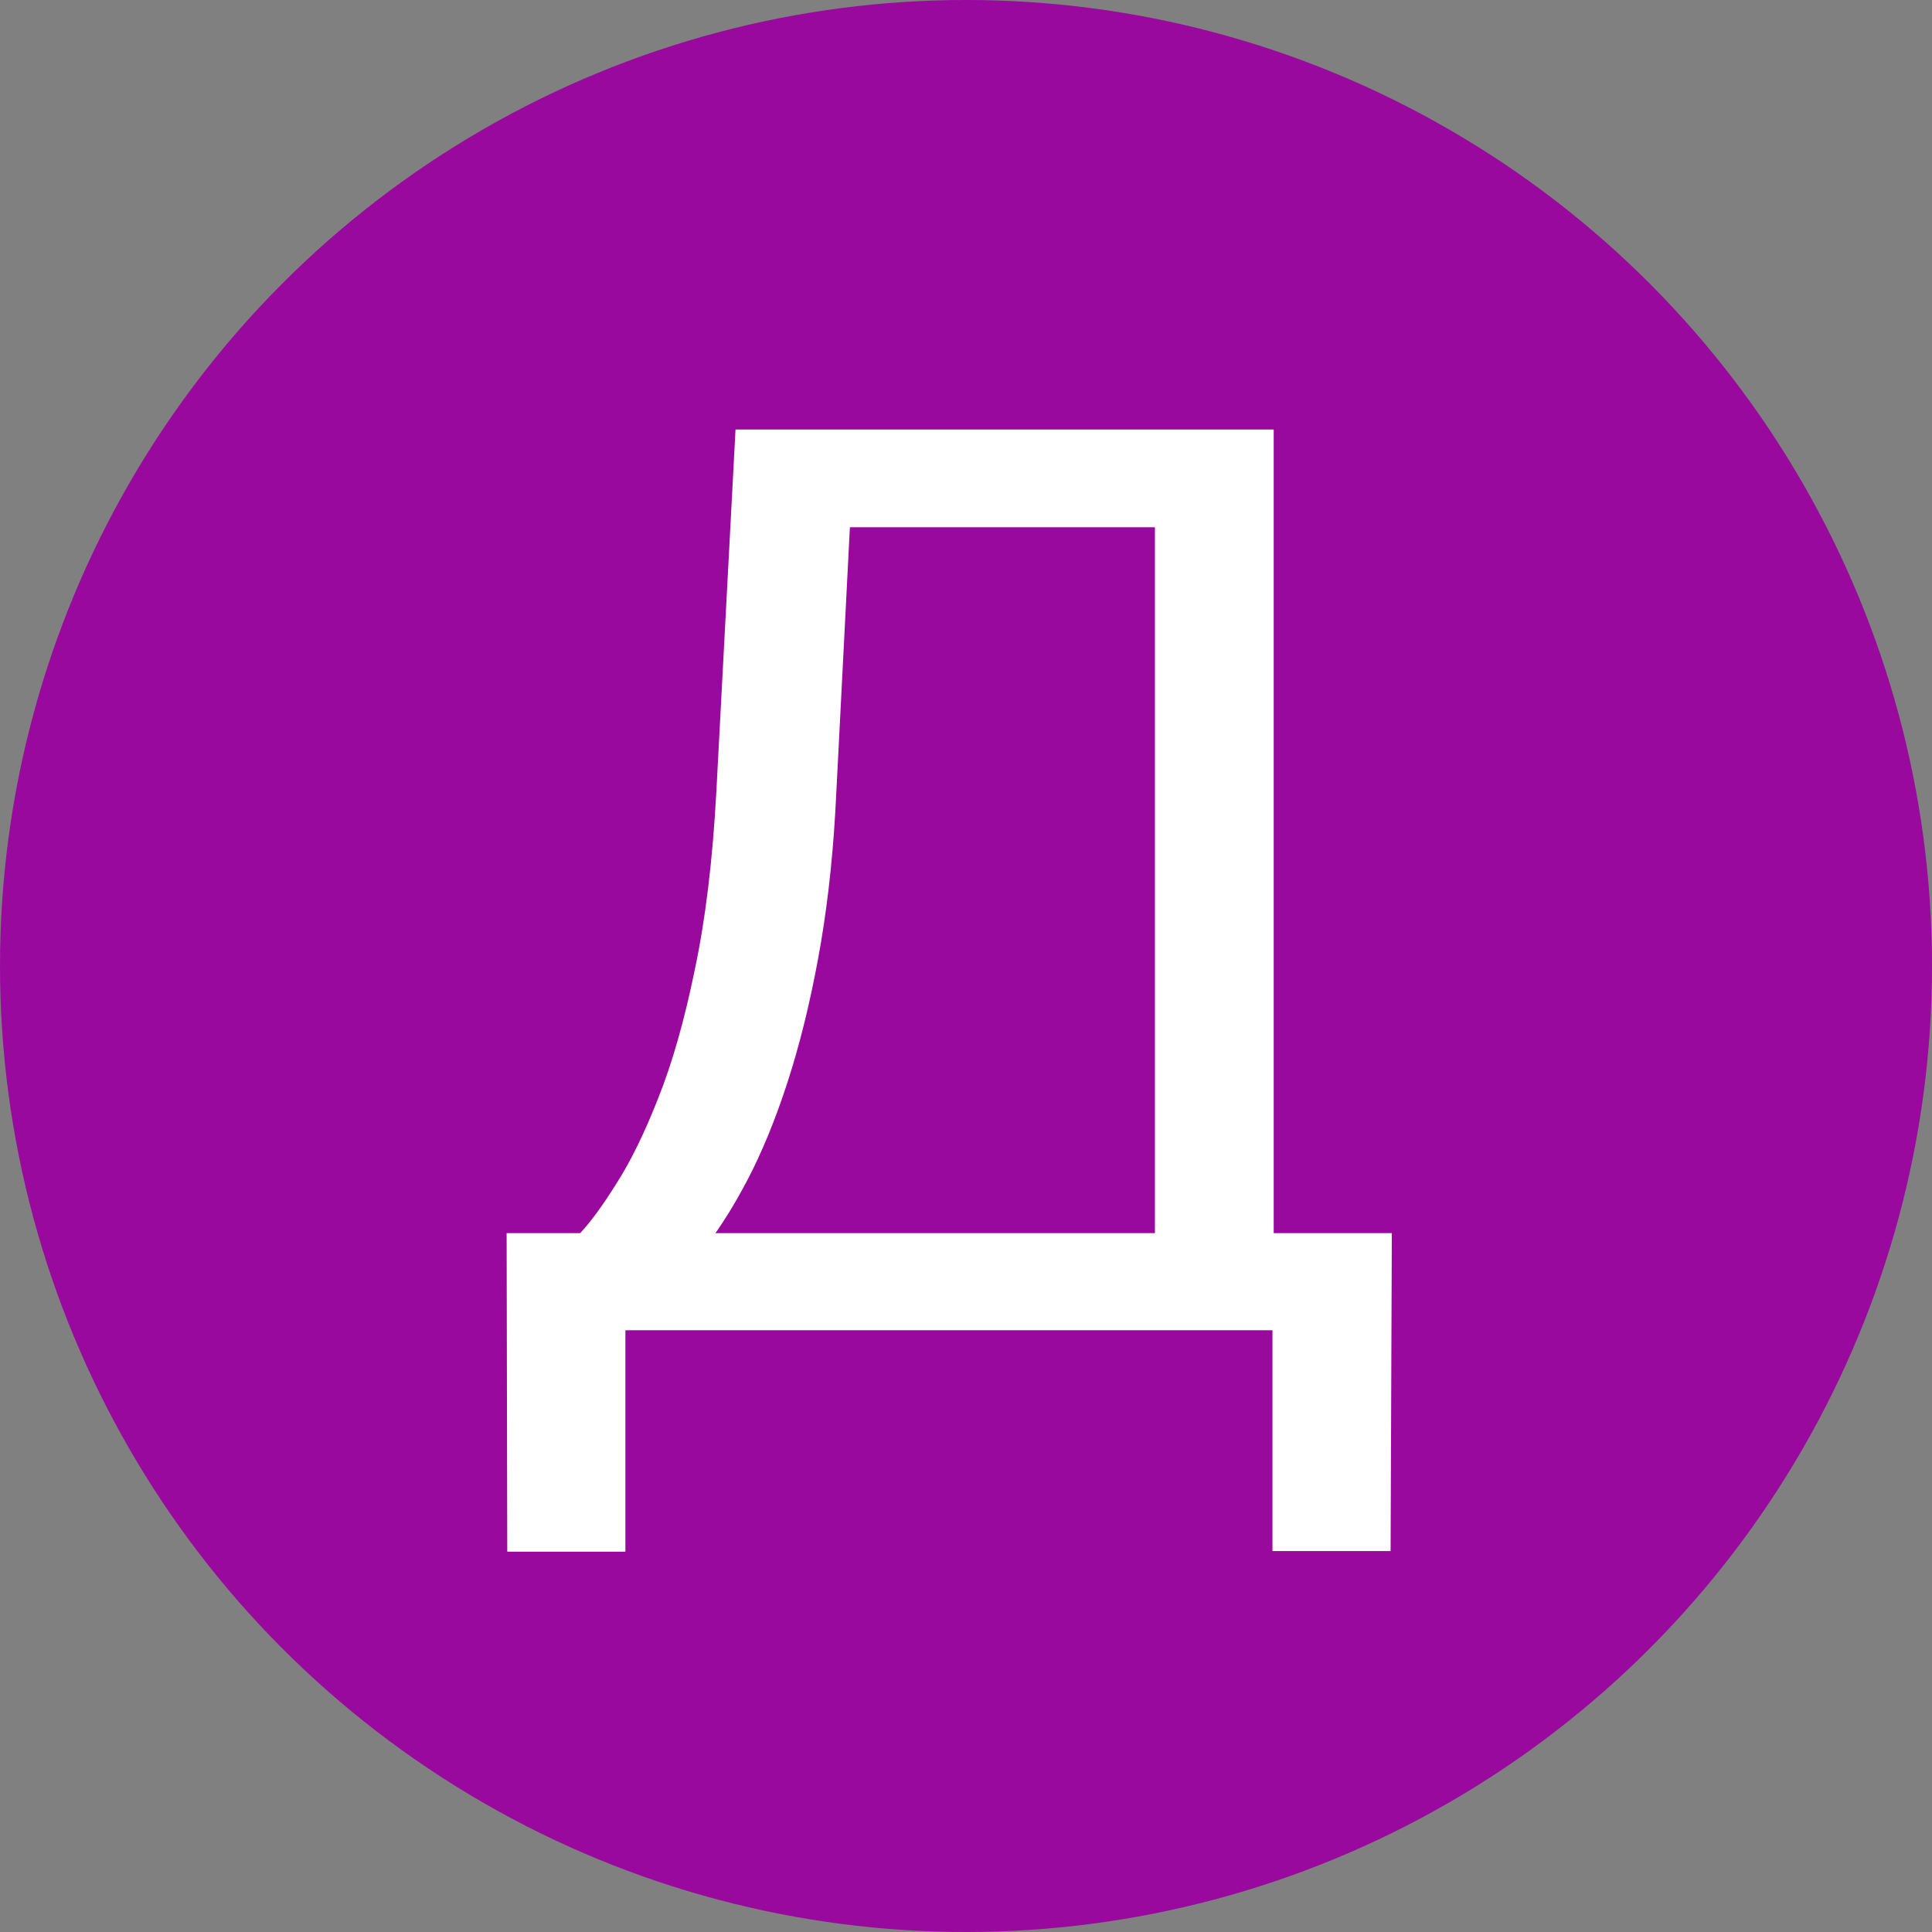
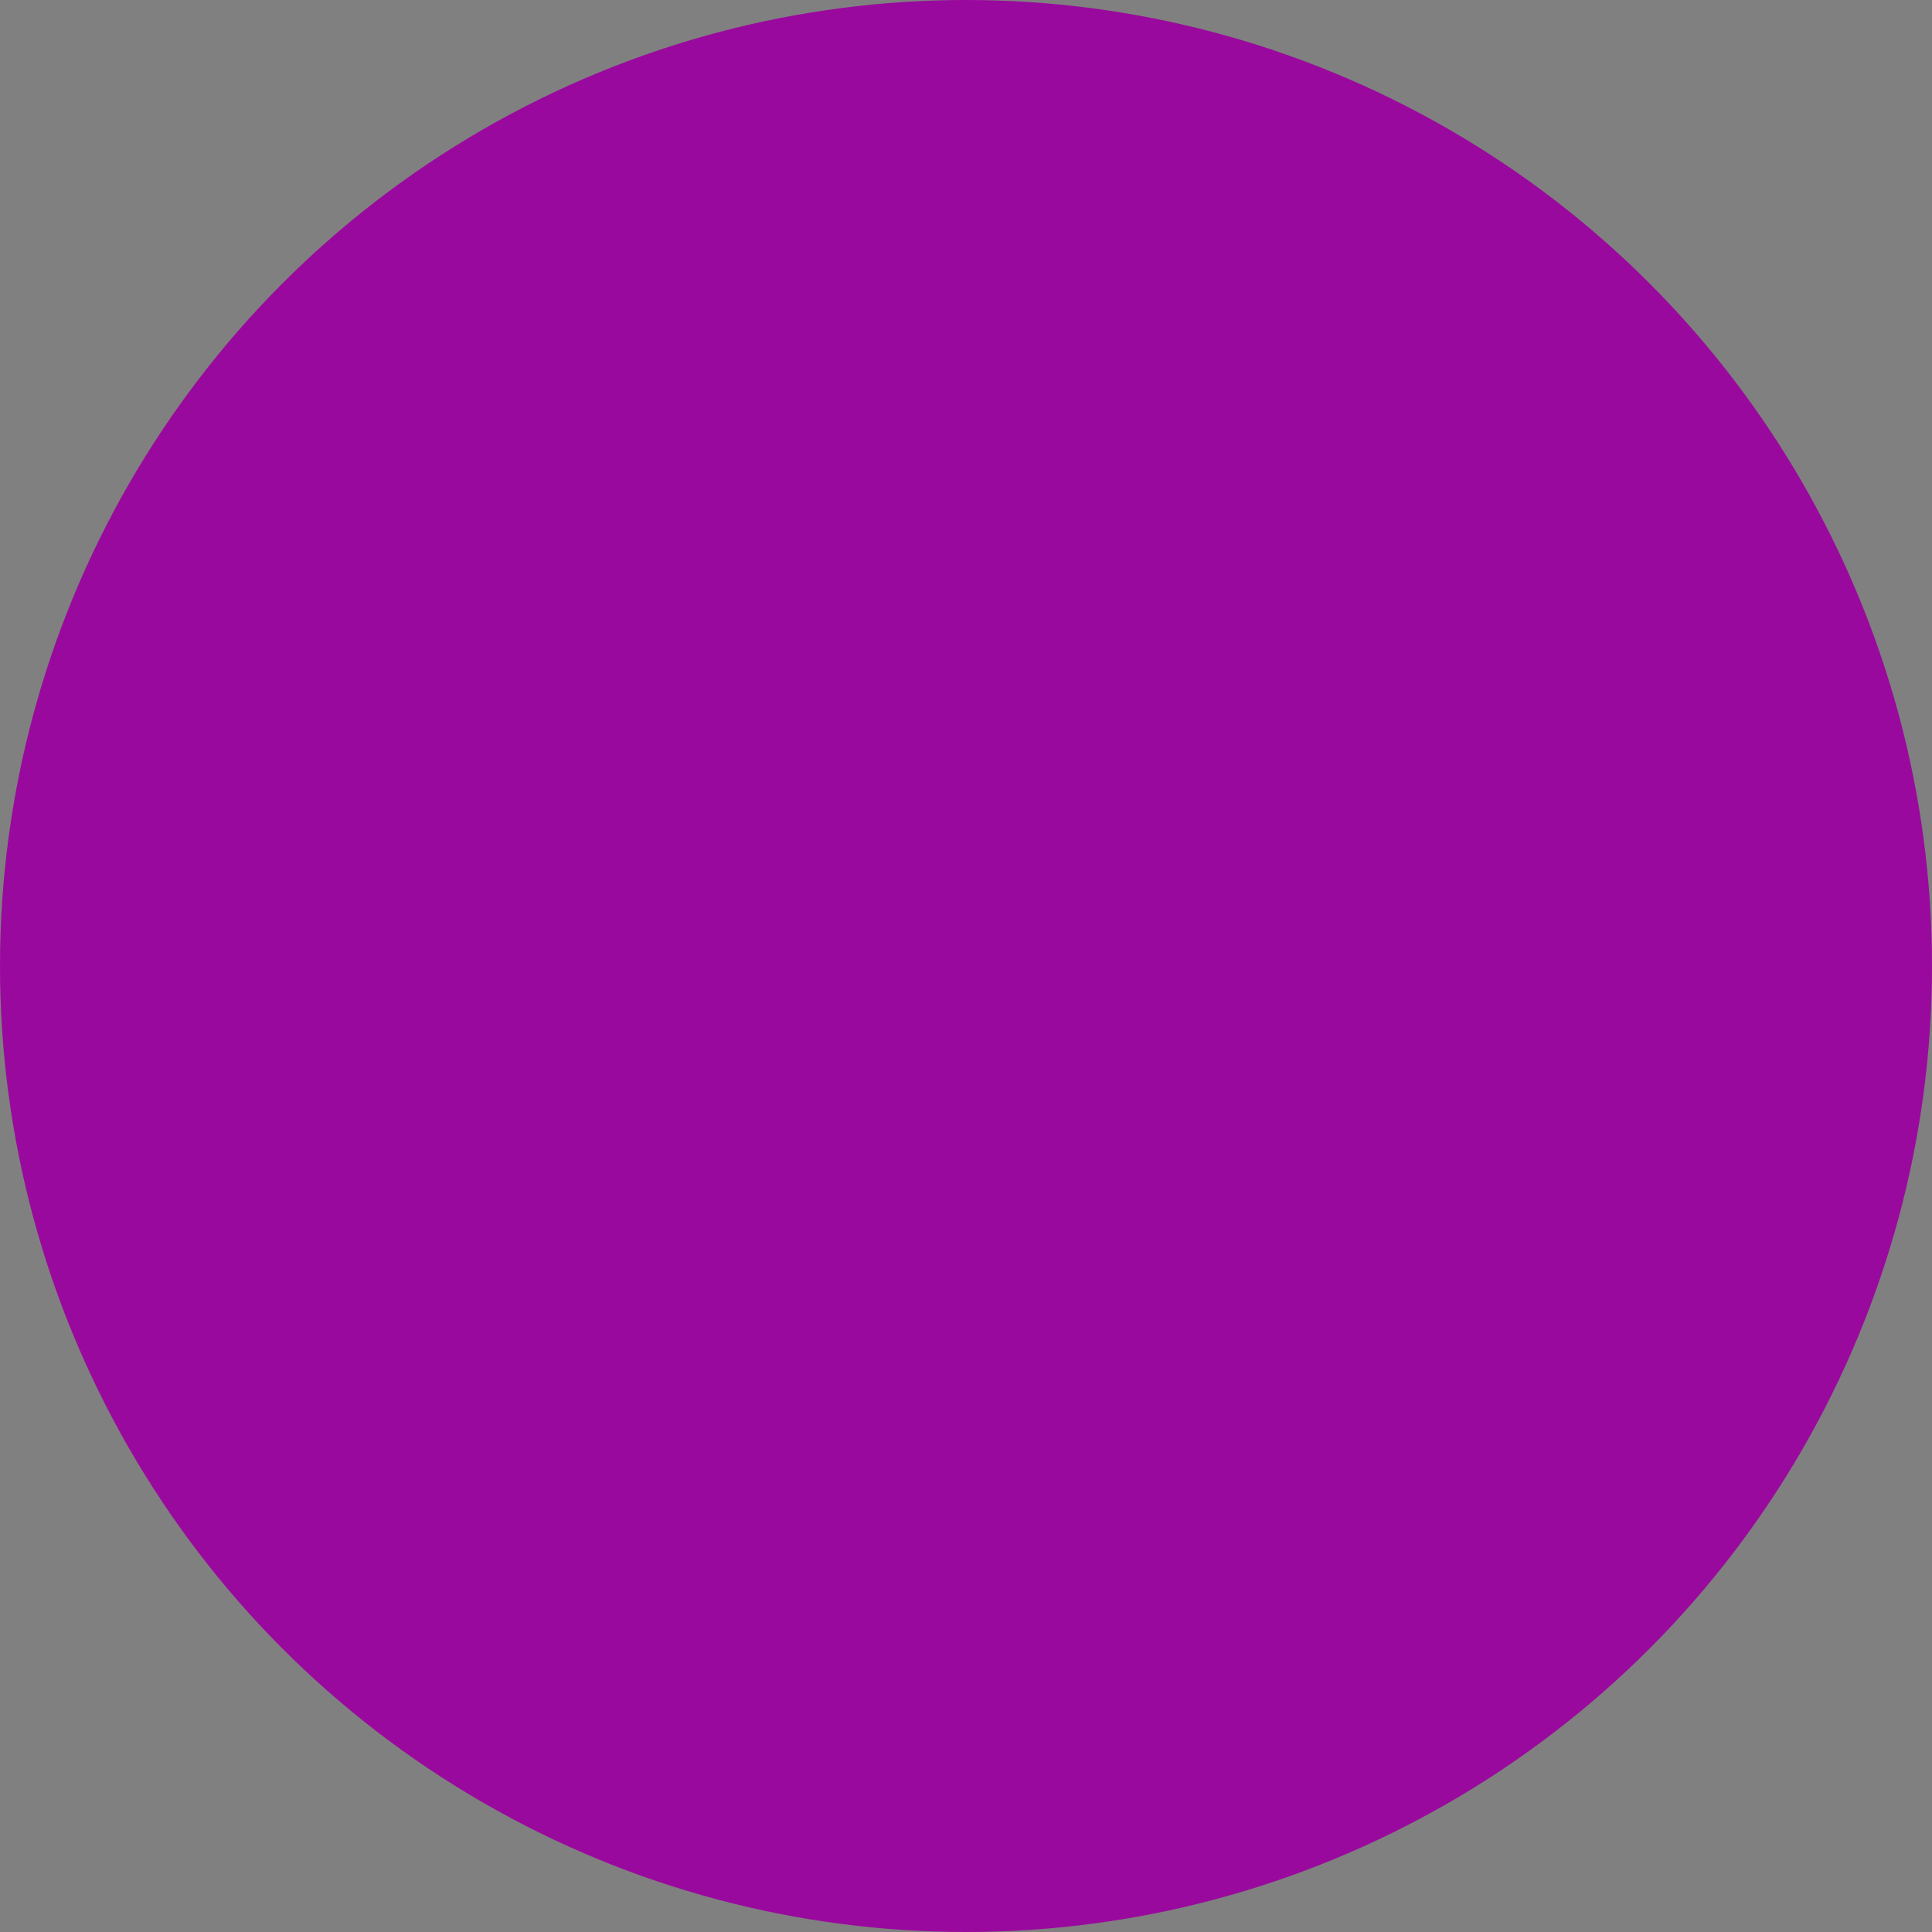
<svg xmlns="http://www.w3.org/2000/svg" width="61" height="61" viewBox="0 0 61 61" fill="none">
  <rect x="0" y="0" width="61" height="61" fill="#808080" stroke="none" />
  <circle cx="30.5" cy="30.5" r="30.5" fill="#9A099D" />
-   <path d="M40.664 38.934V42H19.141V38.934H40.664ZM19.746 38.934V48.992H16.016L15.996 38.934H19.746ZM43.945 38.934L43.906 48.973H40.176V38.934H43.945ZM36.973 13.562V16.648H24.512V13.562H36.973ZM40.215 13.562V42H36.465V13.562H40.215ZM23.223 13.562H26.992L26.406 25.008C26.328 26.727 26.165 28.315 25.918 29.773C25.671 31.219 25.365 32.54 25 33.738C24.635 34.936 24.219 36.01 23.75 36.961C23.281 37.898 22.78 38.712 22.246 39.402C21.712 40.079 21.152 40.639 20.566 41.082C19.994 41.512 19.414 41.818 18.828 42H17.109V38.934H18.32C18.659 38.569 19.043 38.042 19.473 37.352C19.915 36.661 20.352 35.77 20.781 34.676C21.224 33.569 21.608 32.221 21.934 30.633C22.272 29.044 22.5 27.169 22.617 25.008L23.223 13.562Z" fill="white" />
</svg>